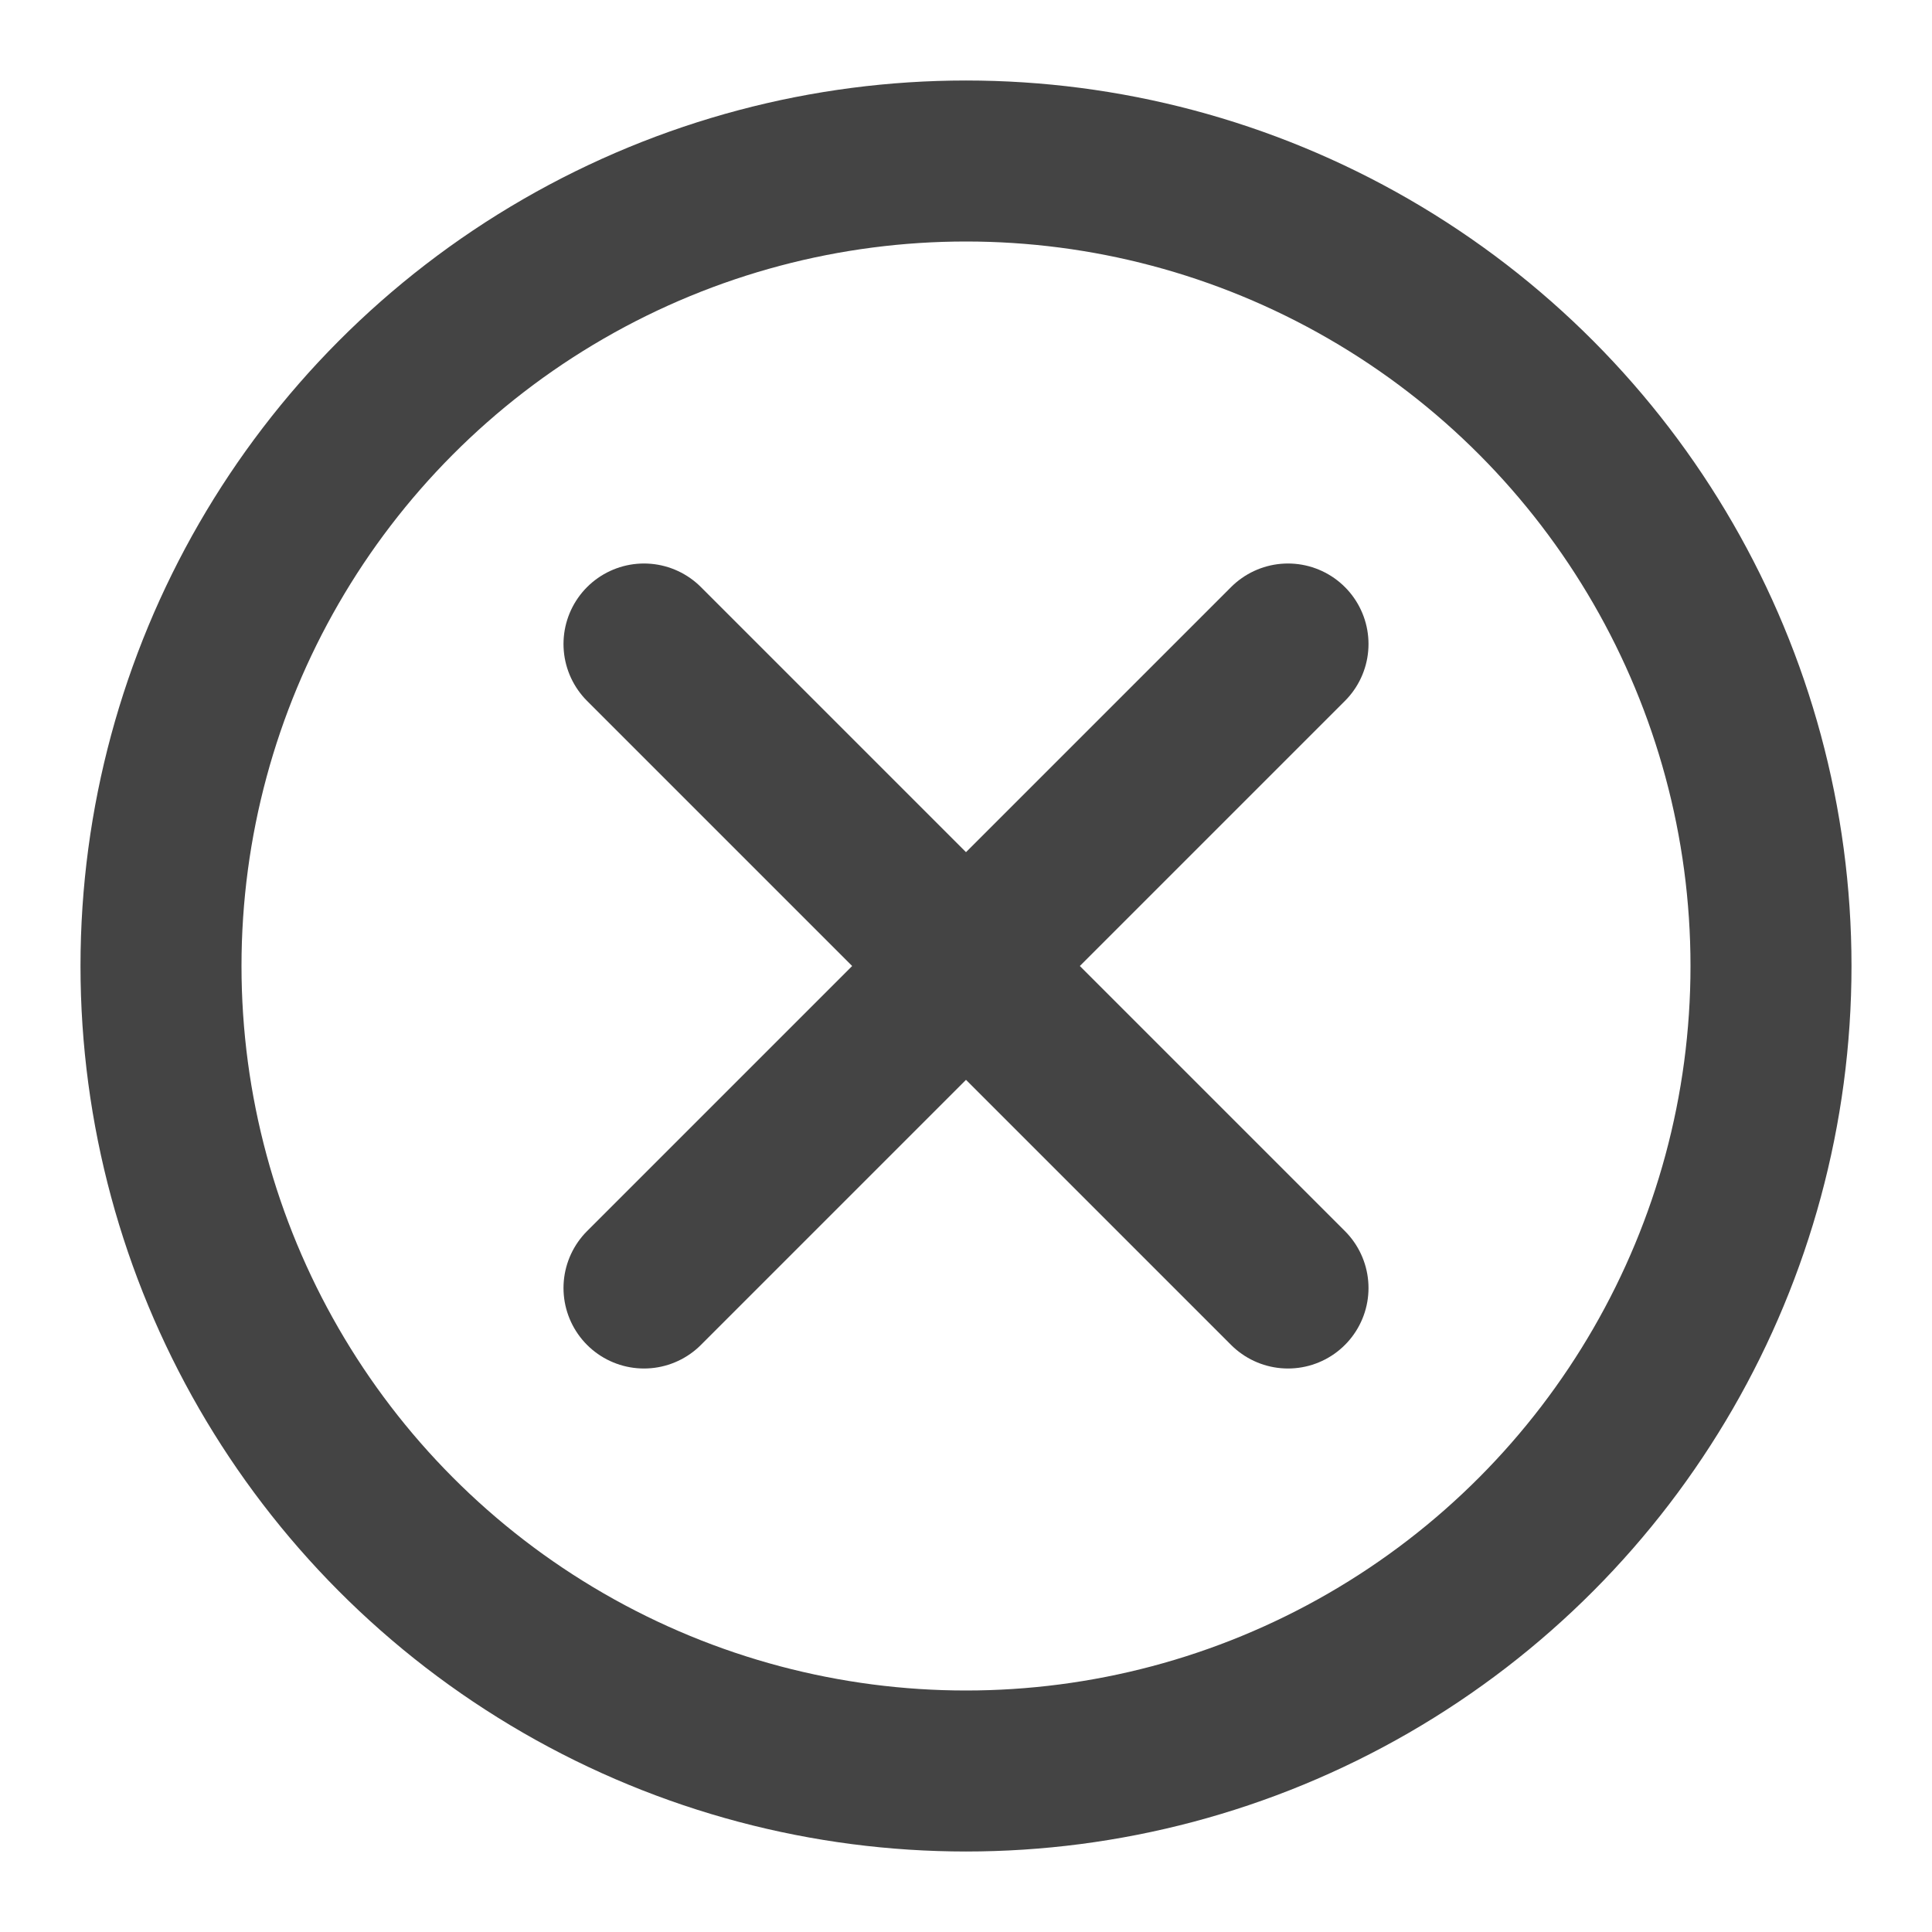
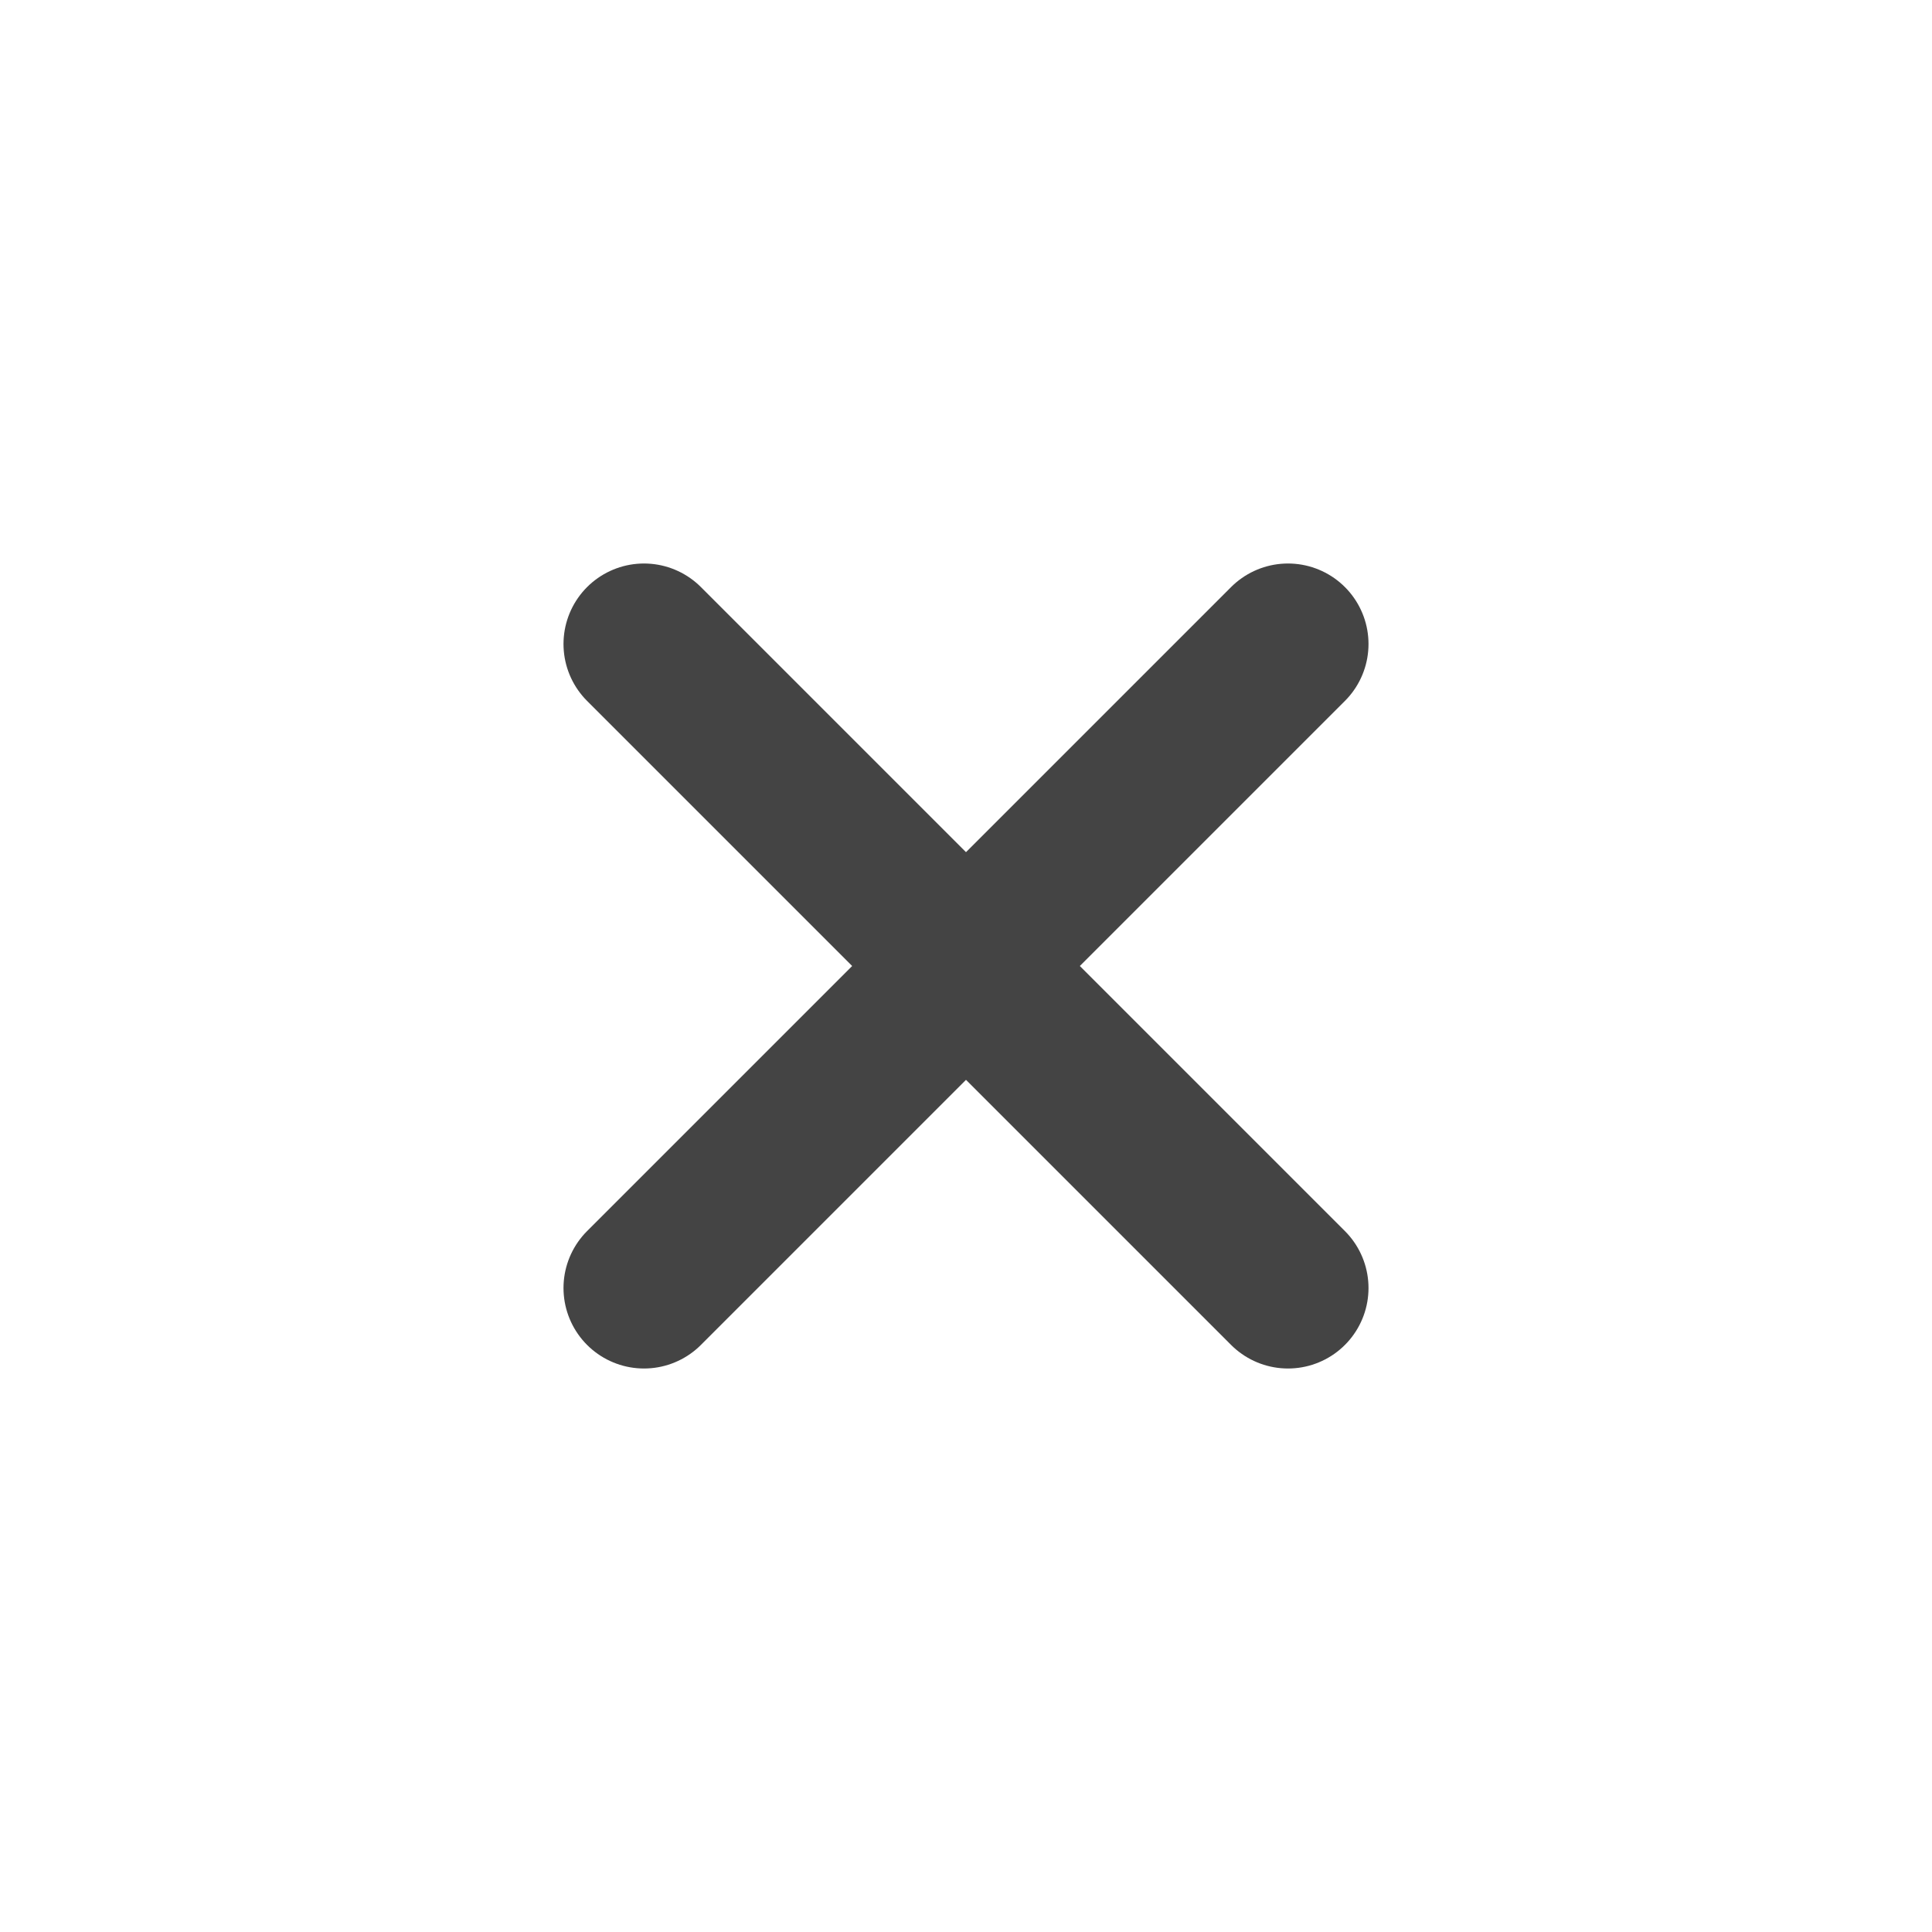
<svg xmlns="http://www.w3.org/2000/svg" width="24" height="24" viewBox="0 0 24 24">
-   <circle cx="12" cy="12" r="10" fill="none" stroke="#444" stroke-width="2" />
  <path d="M8 8 L16 16 M16 8 L8 16" fill="none" stroke="#444" stroke-width="2" stroke-linecap="round" />
</svg>